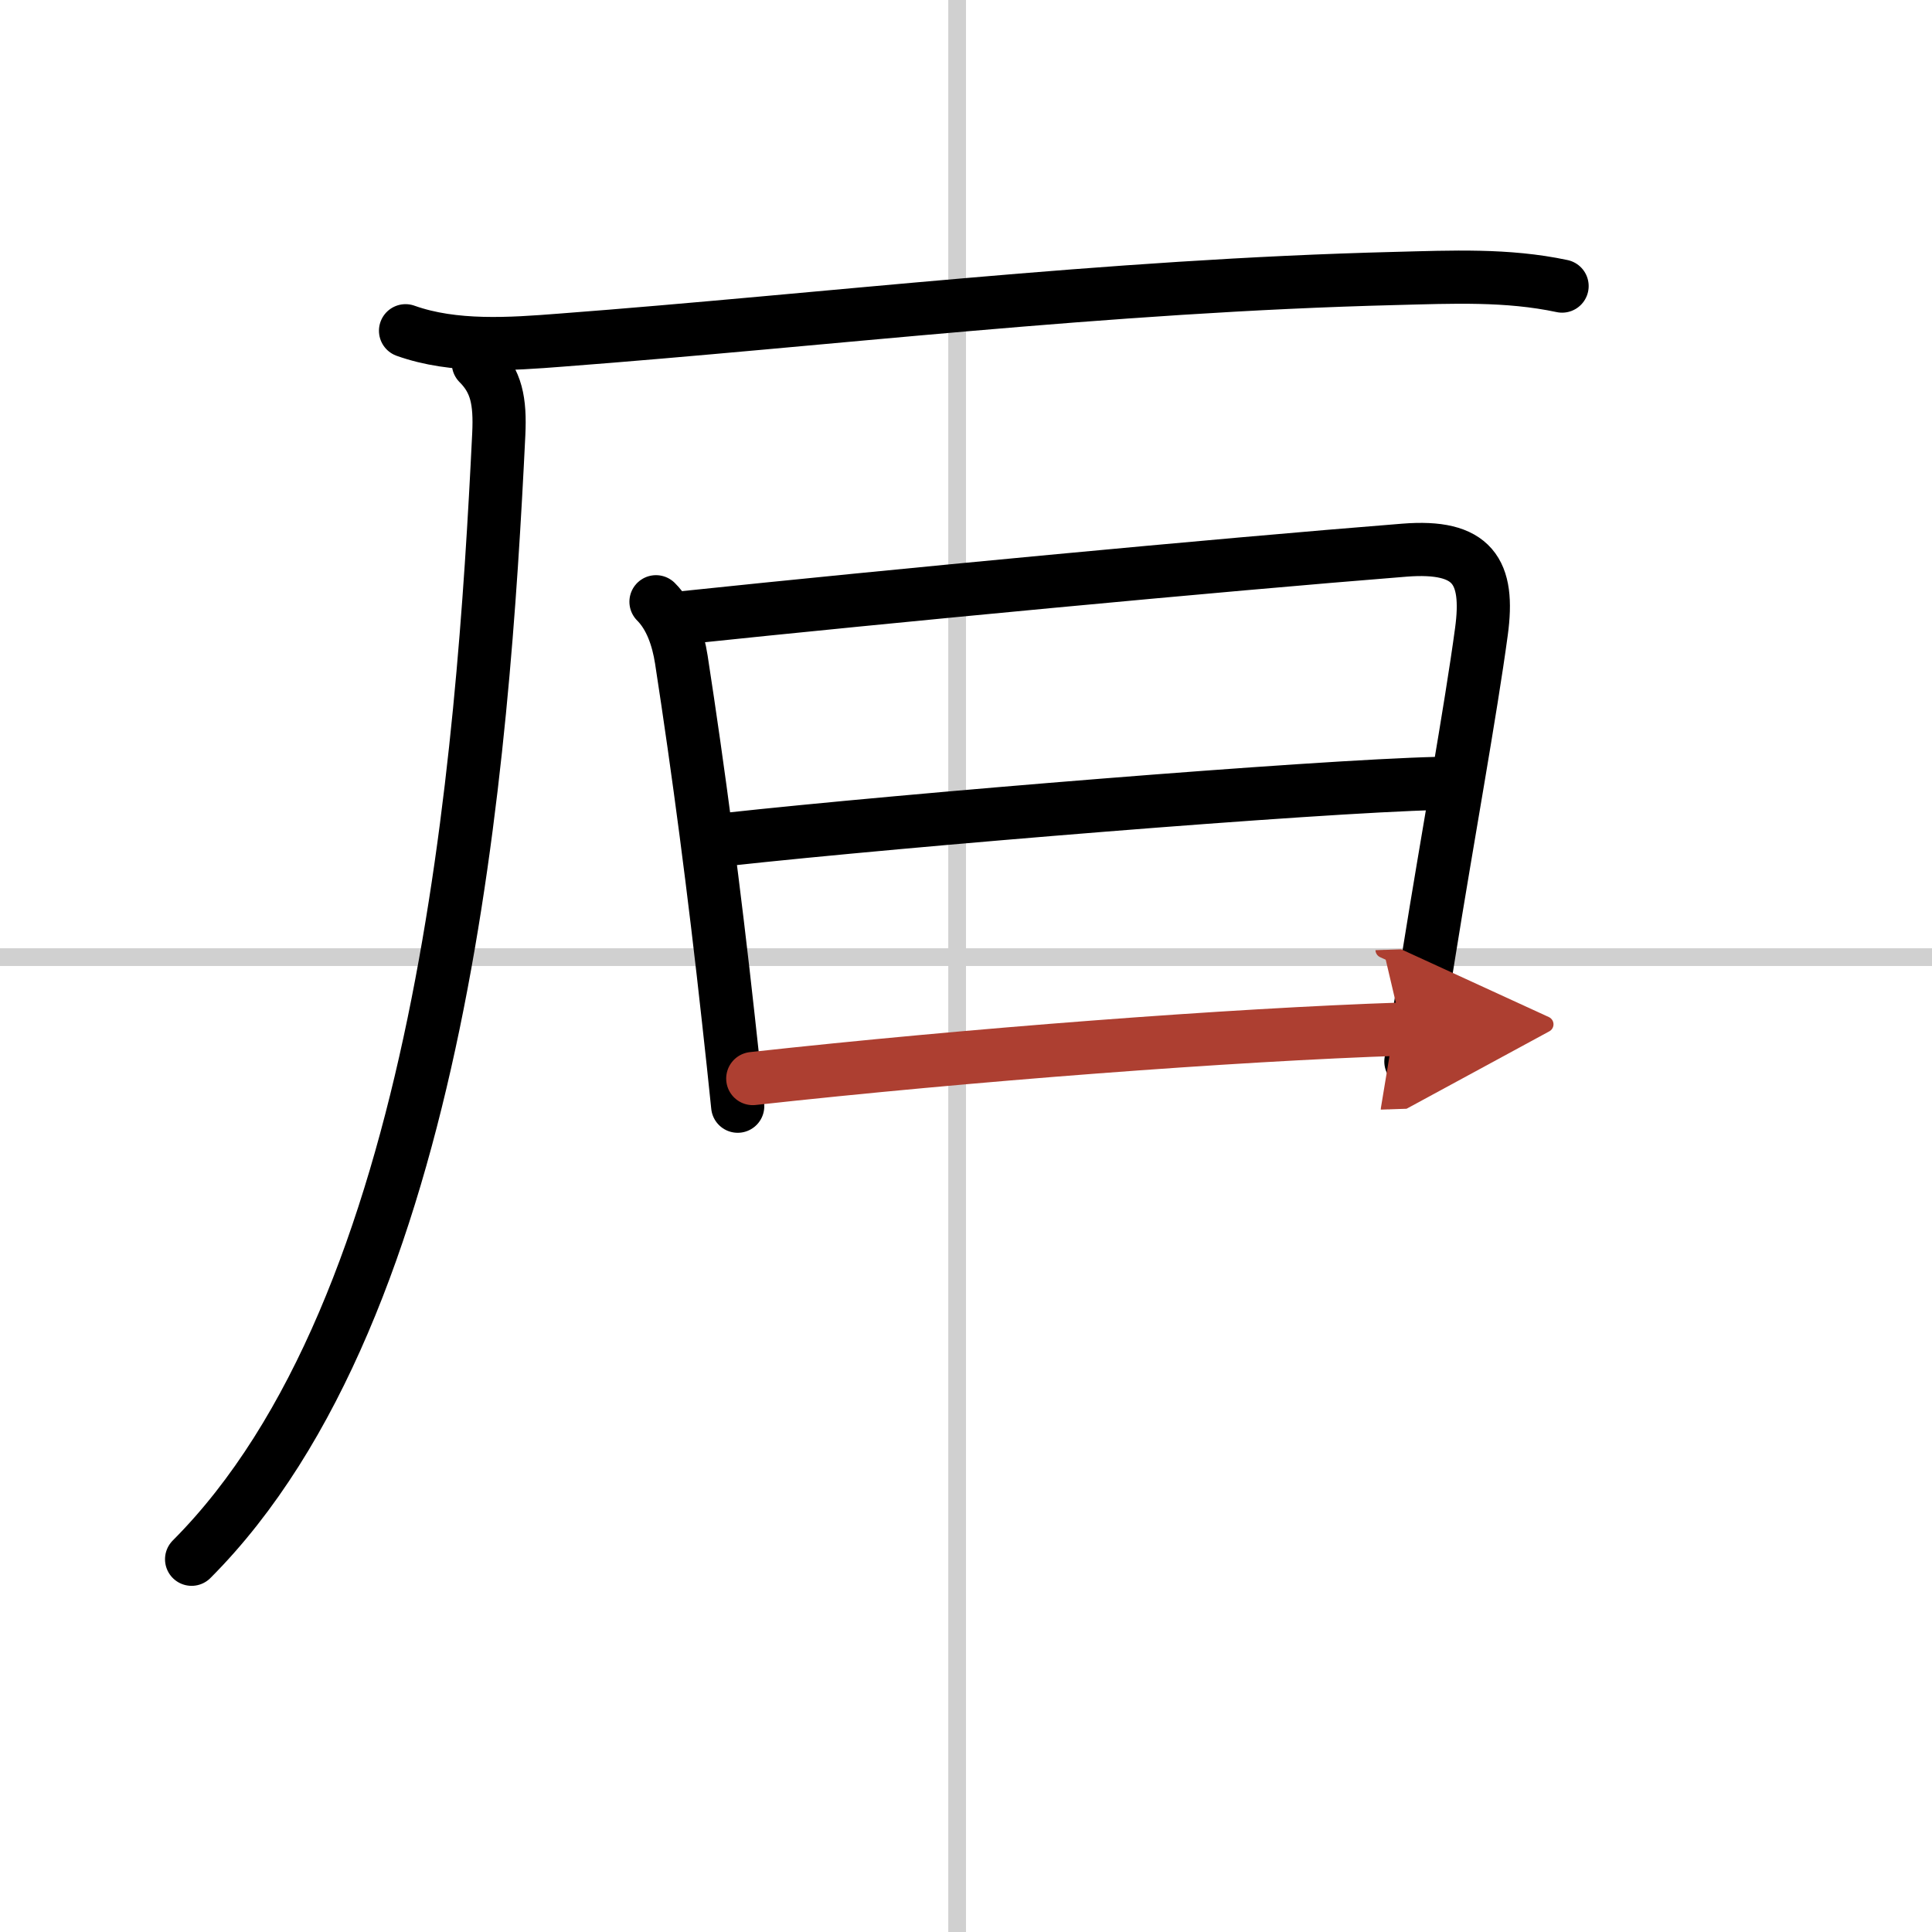
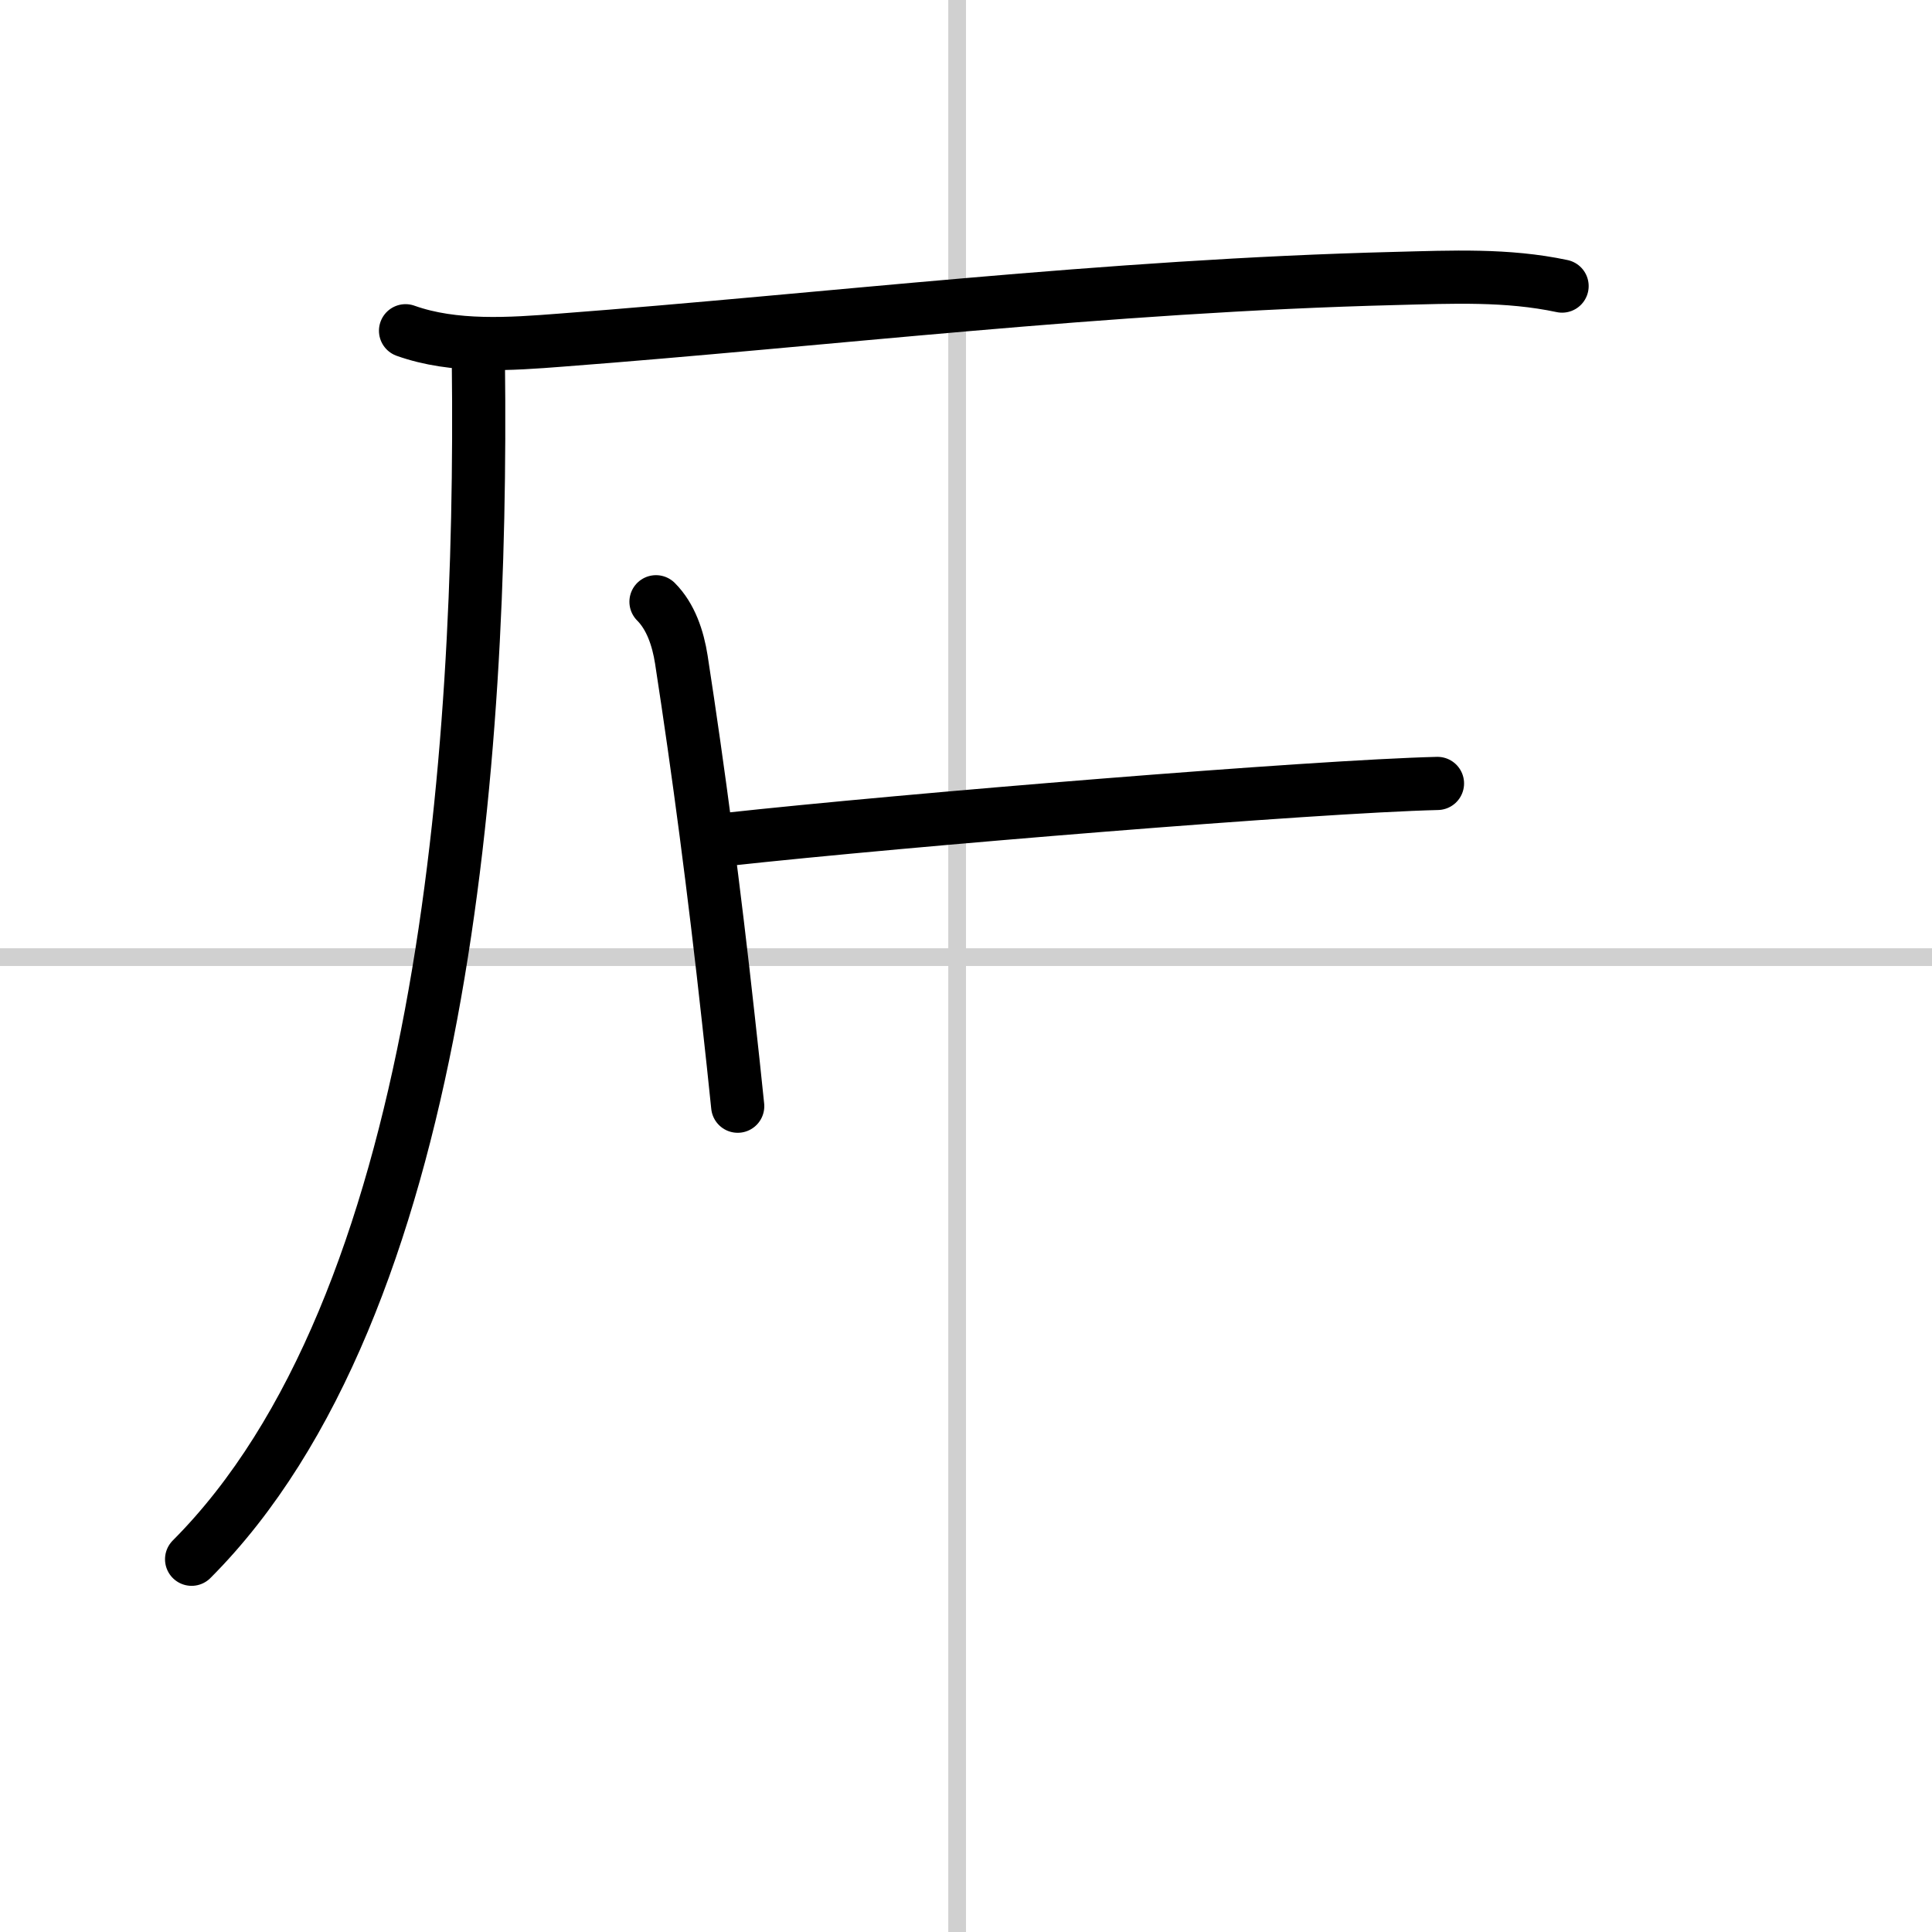
<svg xmlns="http://www.w3.org/2000/svg" width="400" height="400" viewBox="0 0 109 109">
  <defs>
    <marker id="a" markerWidth="4" orient="auto" refX="1" refY="5" viewBox="0 0 10 10">
      <polyline points="0 0 10 5 0 10 1 5" fill="#ad3f31" stroke="#ad3f31" />
    </marker>
  </defs>
  <g fill="none" stroke="#000" stroke-linecap="round" stroke-linejoin="round" stroke-width="3">
-     <rect width="100%" height="100%" fill="#fff" stroke="#fff" />
    <line x1="54" x2="54" y2="109" stroke="#d0d0d0" stroke-width="1" />
    <line x2="109" y1="54" y2="54" stroke="#d0d0d0" stroke-width="1" />
    <path d="m22.88 18.66c2.74 0.98 5.94 0.75 8.76 0.53 14.9-1.13 30.75-3.07 47.11-3.48 3.15-0.08 6.28-0.23 9.38 0.43" />
-     <path d="M26.99,20.5c1.01,1.01,1.24,2.11,1.15,4C27.25,42.75,25,73.75,10.81,87.97" />
+     <path d="M26.99,20.5C27.25,42.75,25,73.75,10.81,87.97" />
    <path d="m37.01 33.95c0.83 0.83 1.24 2.05 1.43 3.26 0.97 6.29 1.86 13.04 2.65 20.25 0.19 1.71 0.37 3.38 0.53 4.95" />
-     <path d="m38.56 34.85c11.61-1.22 30.19-2.98 40.67-3.81 3.88-0.31 4.81 1.2 4.35 4.59-0.6 4.45-1.93 11.73-2.96 18.17-0.35 2.2-0.7 4.28-1.02 6.09" />
    <path d="m40.98 47.36c10.15-1.11 33.15-2.99 40.12-3.16" />
-     <path d="m42.47 60.85c12.28-1.35 27.03-2.47 36.63-2.79" marker-end="url(#a)" stroke="#ad3f31" />
  </g>
</svg>